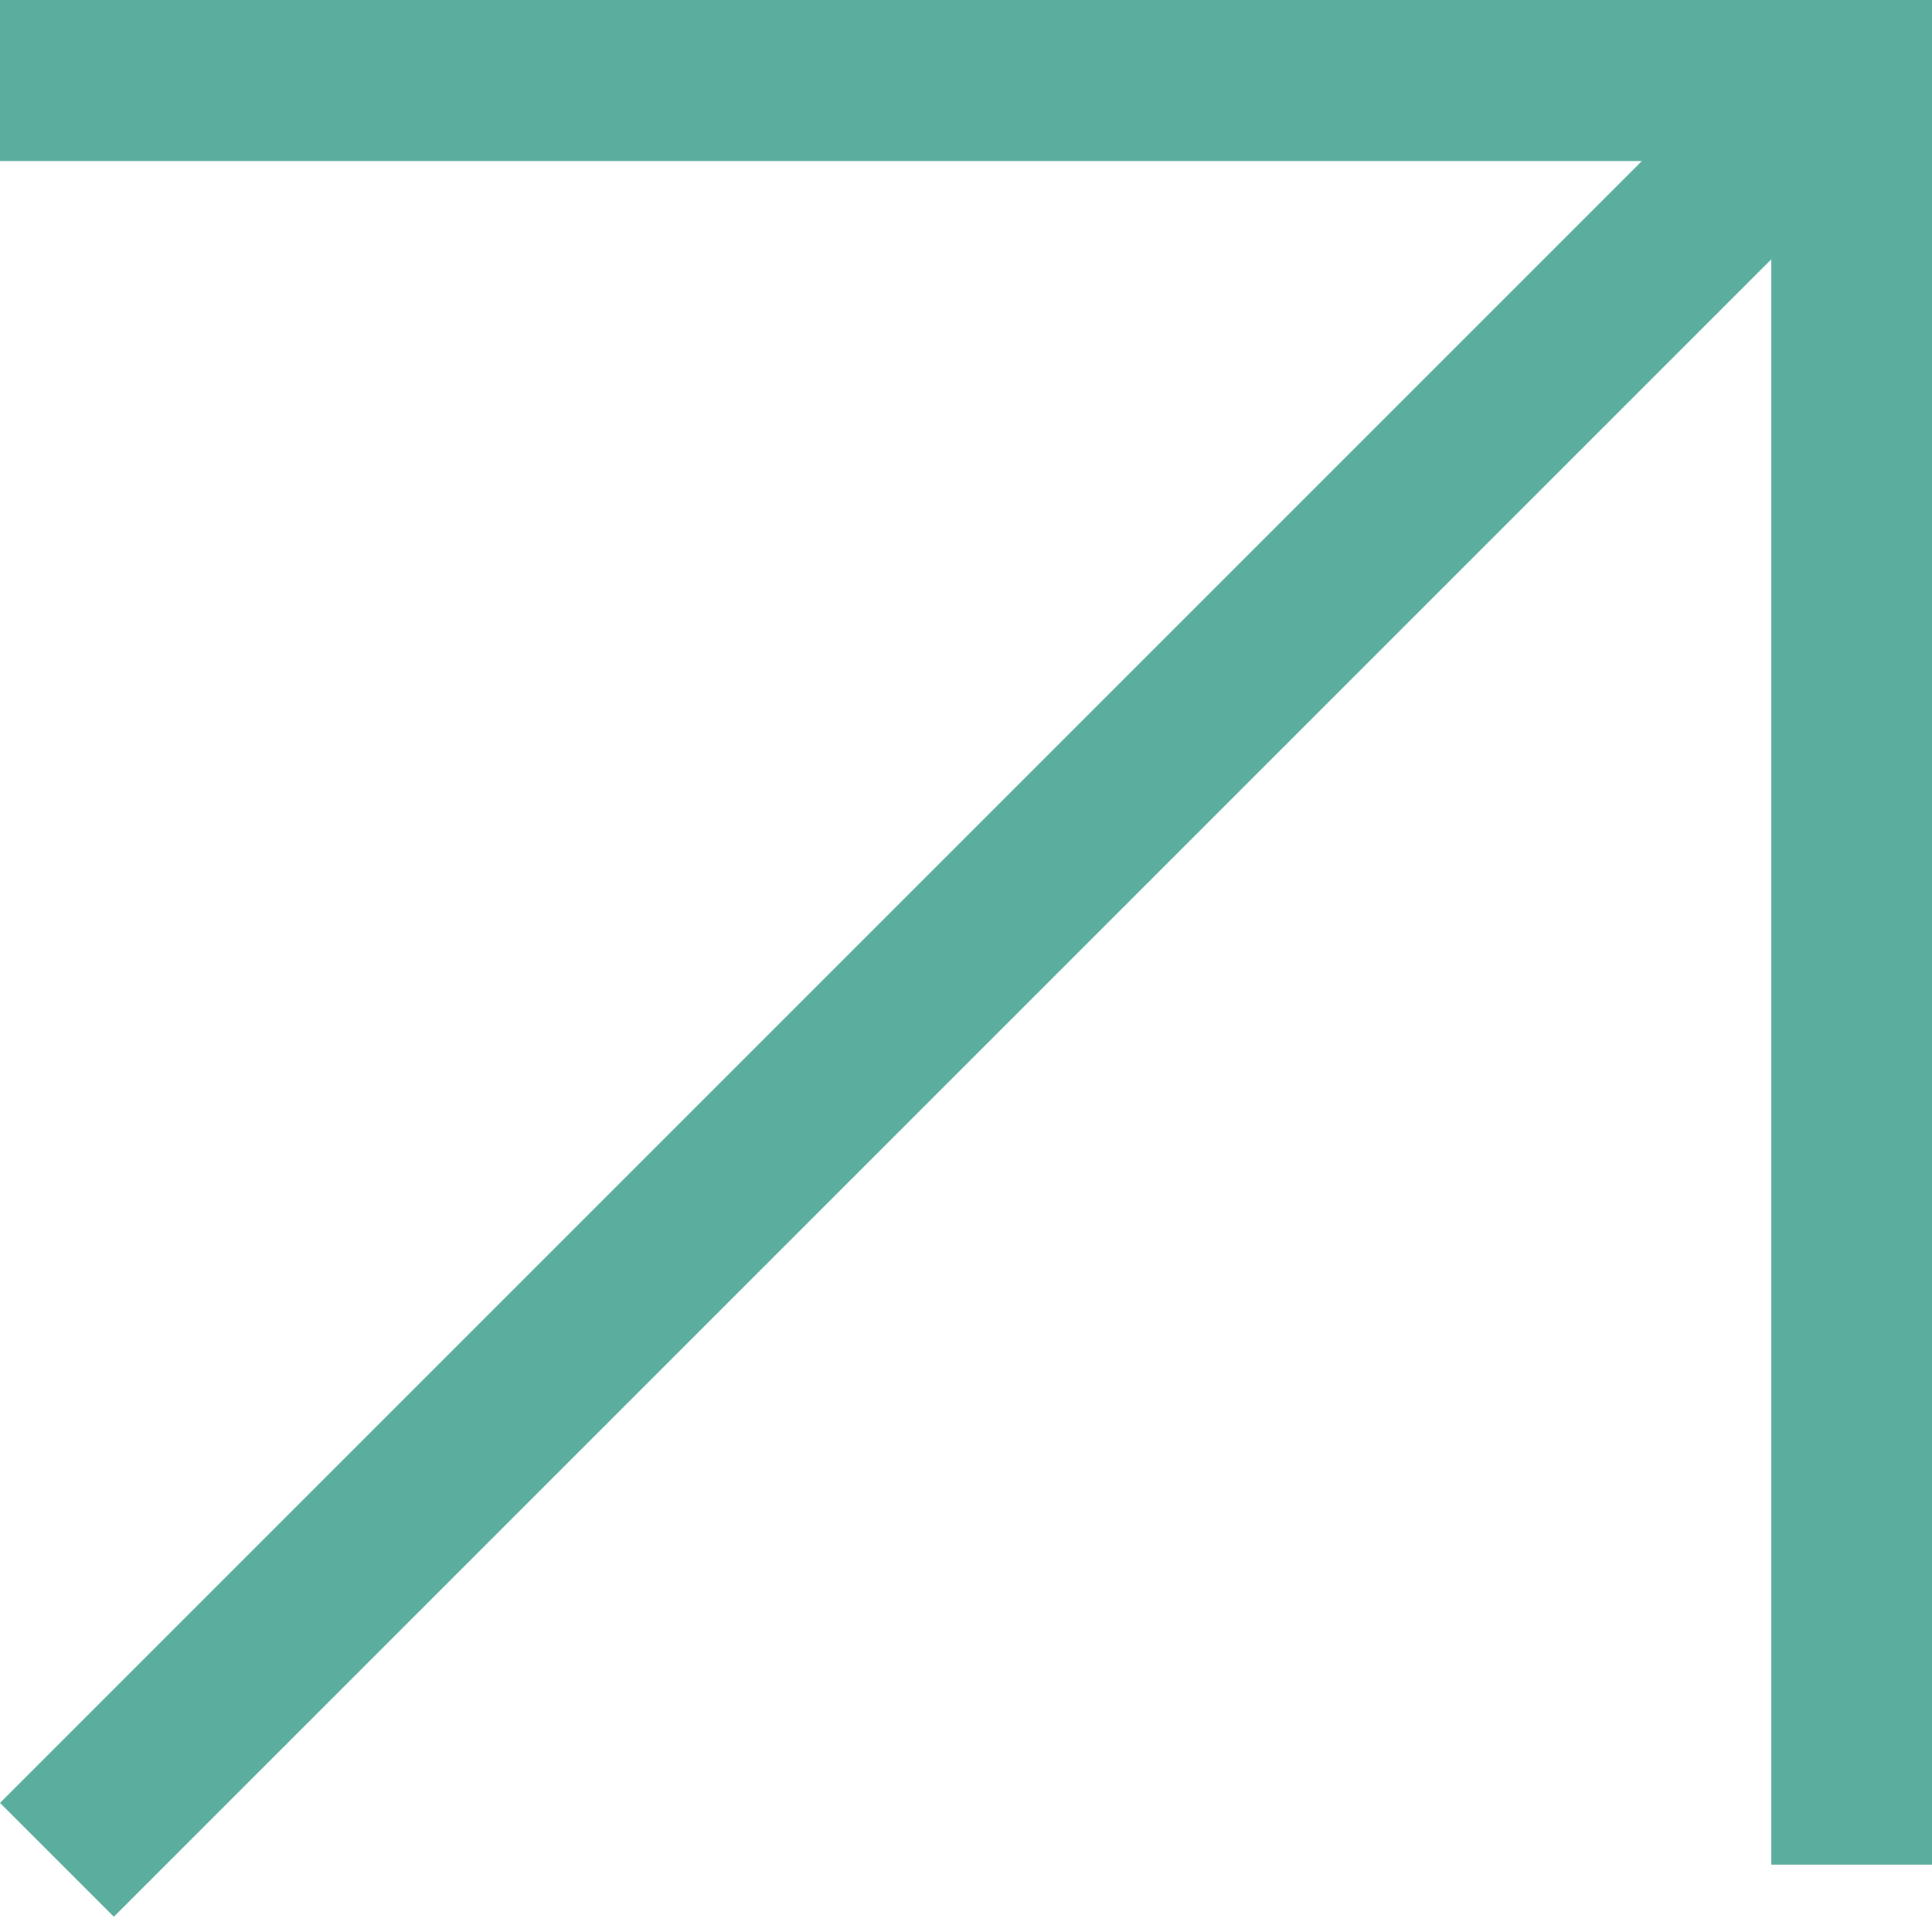
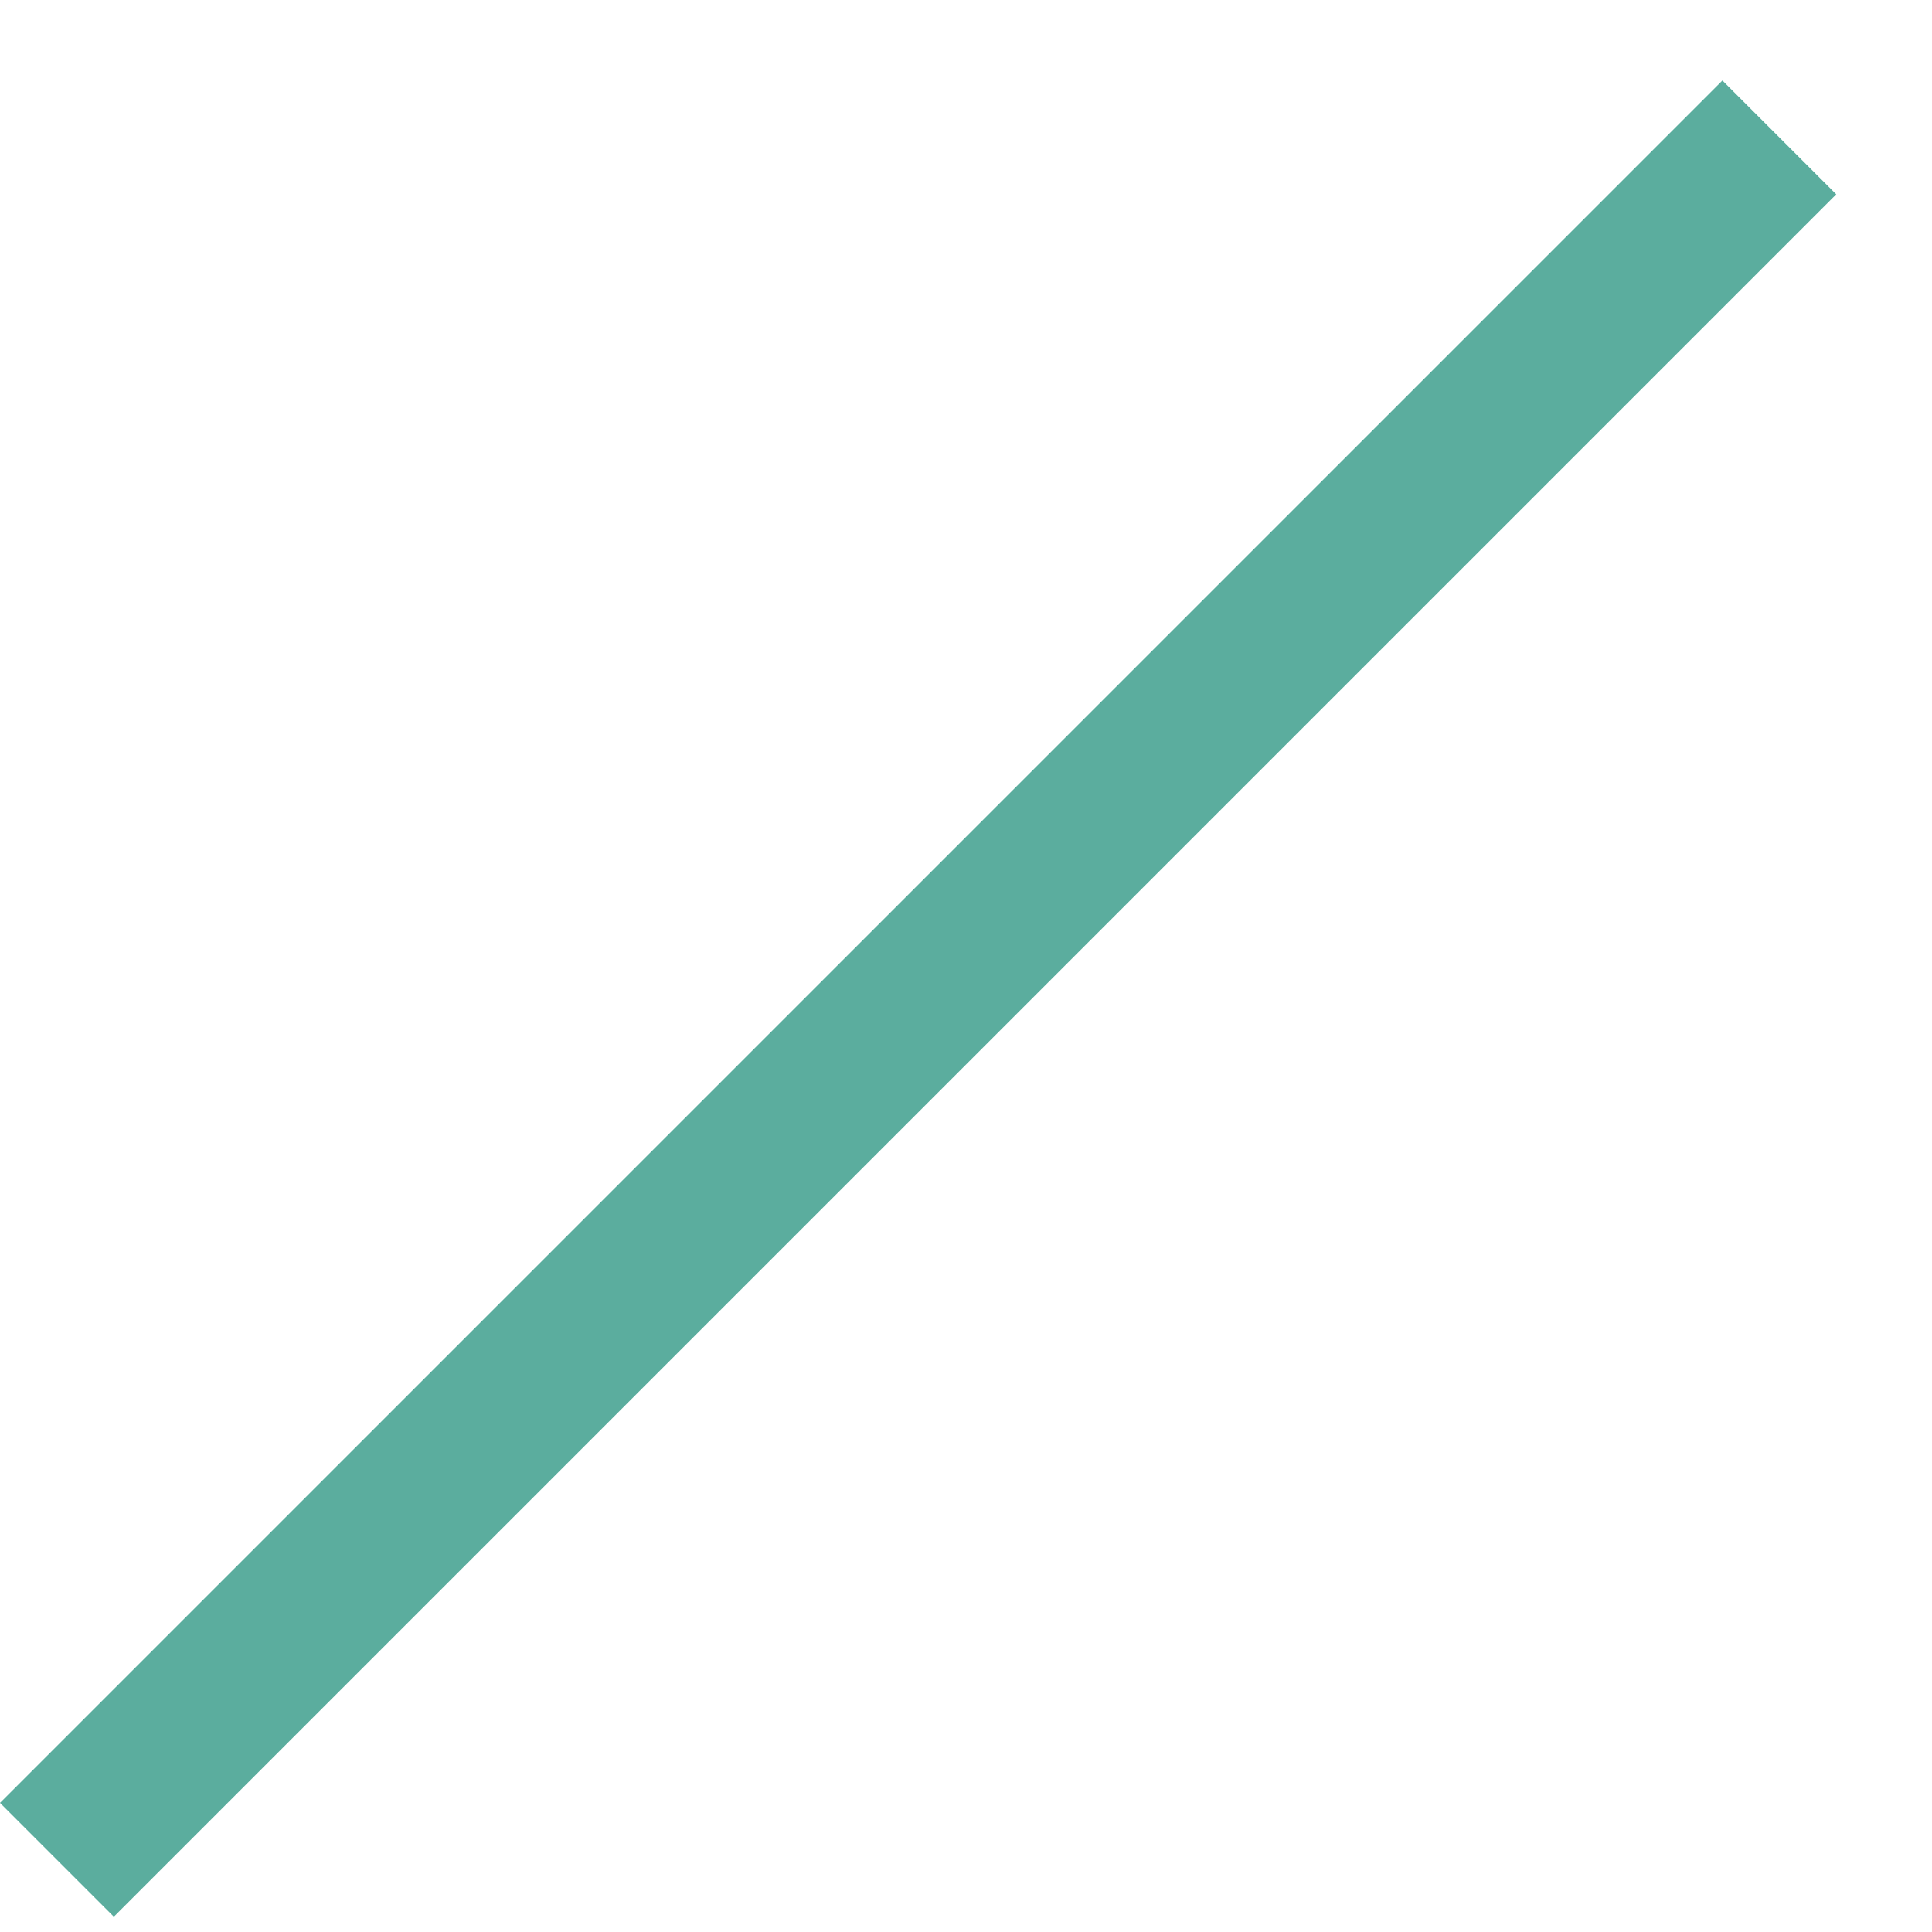
<svg xmlns="http://www.w3.org/2000/svg" width="48" height="48" viewBox="0 0 48 48" fill="none">
-   <path d="M0 2H48" stroke="#5BAD9E" stroke-width="4" />
-   <path d="M46.008 3.062L46.008 46.326" stroke="#5BAD9E" stroke-width="4" />
  <line x1="44.207" y1="3.414" x2="1.414" y2="46.207" stroke="#5BAD9E" stroke-width="4" />
</svg>